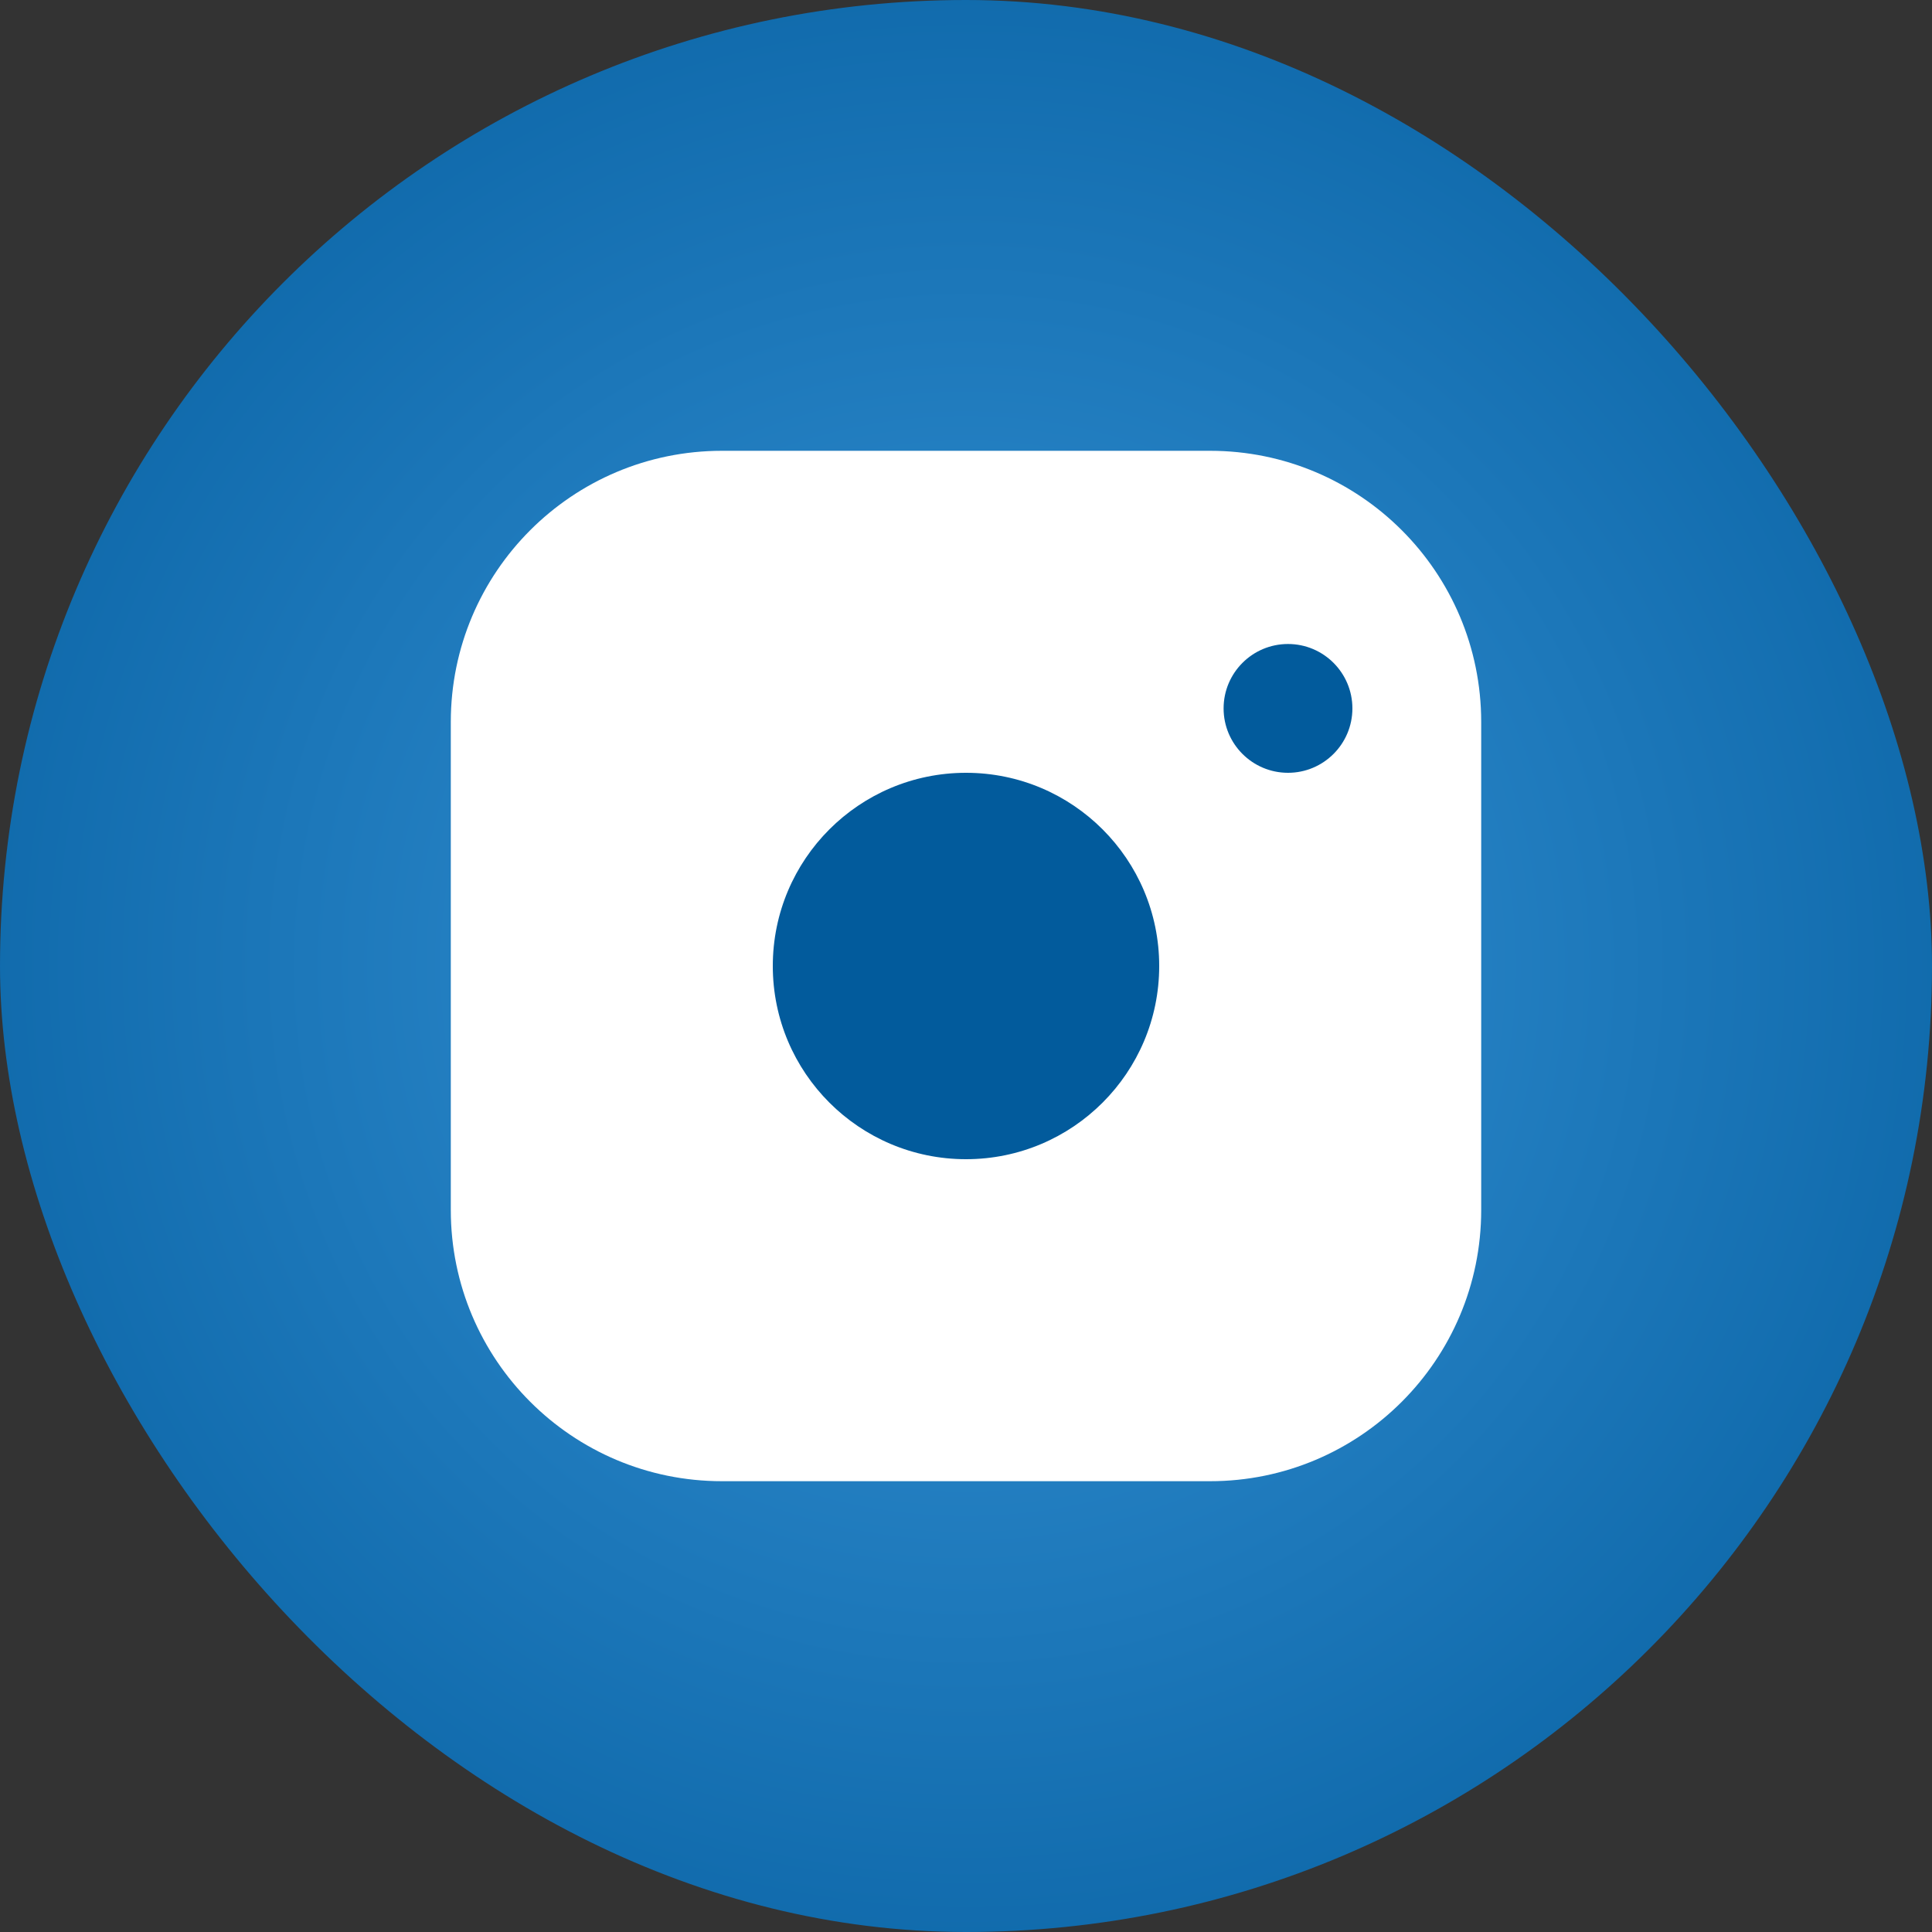
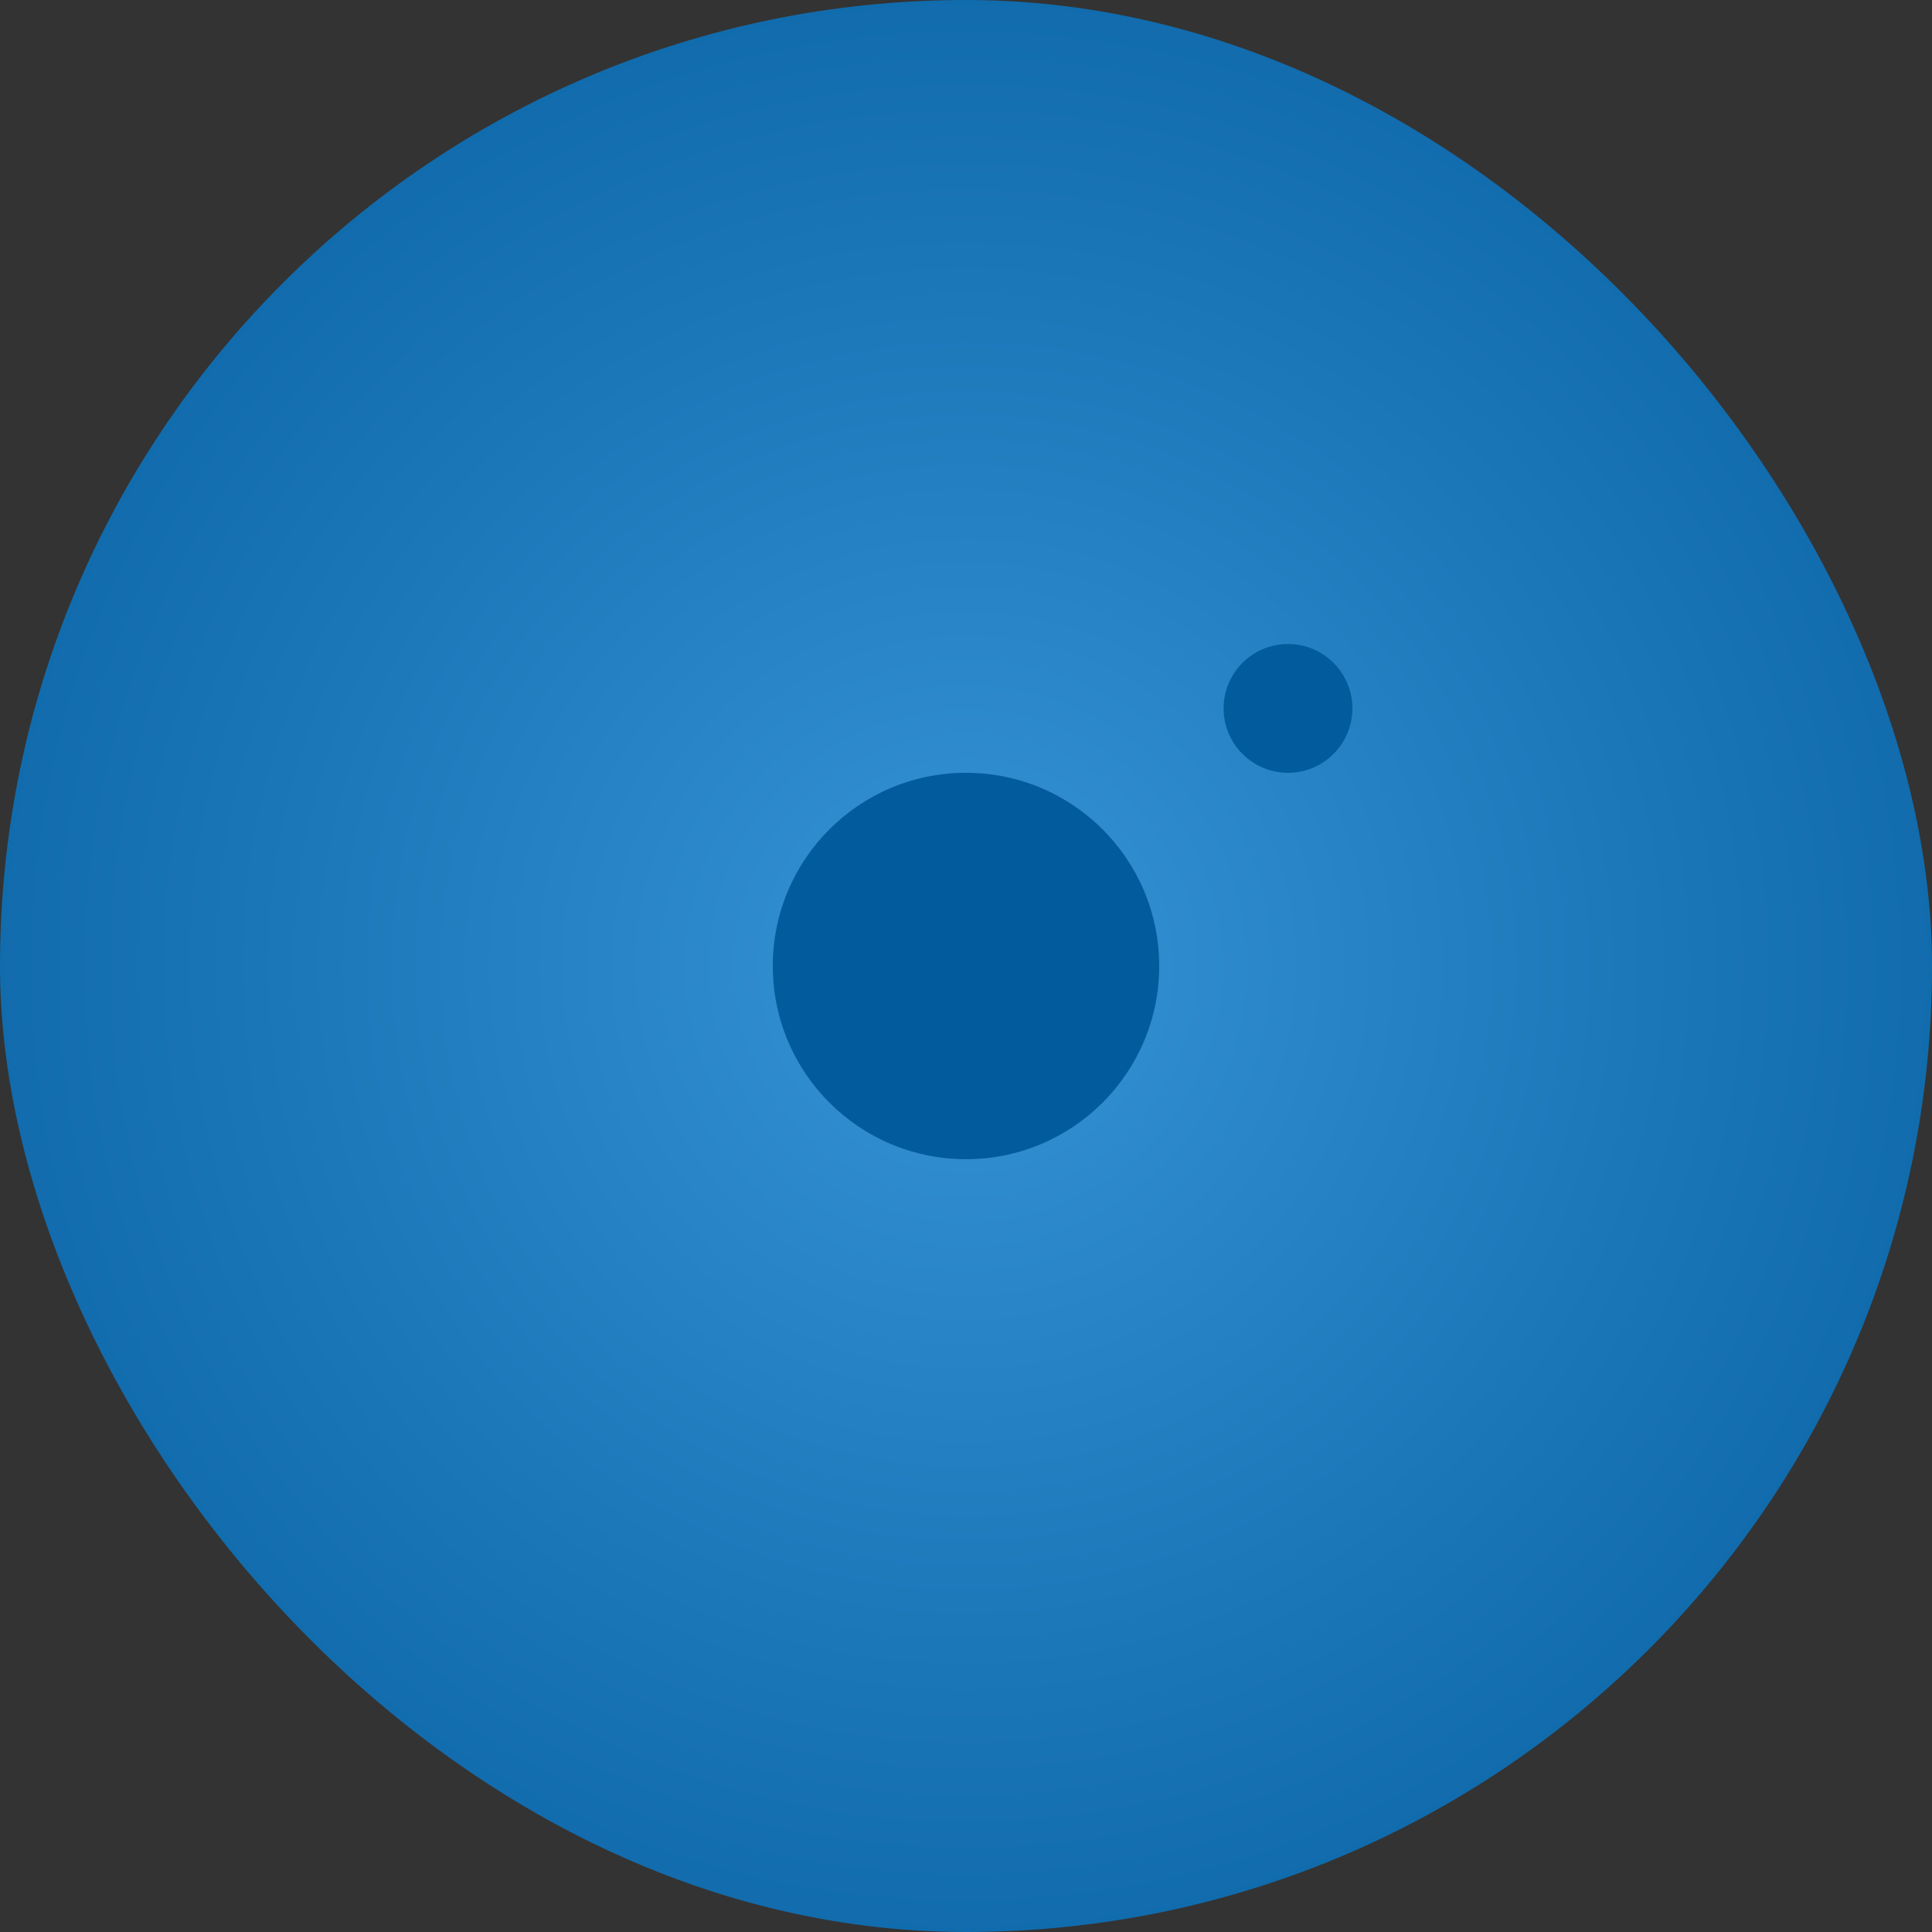
<svg xmlns="http://www.w3.org/2000/svg" width="30" height="30" viewBox="0 0 30 30" fill="none">
  <rect x="0" y="0" width="30" height="30" fill="#333333" stroke="none" />
  <rect width="30" height="30" rx="15" fill="url(#paint0_radial_317_208)" />
-   <path d="M18.79 7H11.21C8.885 7 7 8.885 7 11.211V18.789C7 21.115 8.885 23 11.21 23H18.79C21.115 23 23 21.115 23 18.789V11.211C23 8.885 21.115 7 18.79 7Z" fill="white" />
  <path d="M15 12H15C13.343 12 12 13.343 12 15C12 16.657 13.343 18 15 18H15C16.657 18 18 16.657 18 15C18 13.343 16.657 12 15 12Z" fill="#025B9C" />
  <path d="M20 10H20C19.448 10 19 10.448 19 11C19 11.552 19.448 12 20 12H20C20.552 12 21 11.552 21 11C21 10.448 20.552 10 20 10Z" fill="#025B9C" />
  <defs>
    <radialGradient id="paint0_radial_317_208" cx="0" cy="0" r="1" gradientUnits="userSpaceOnUse" gradientTransform="translate(15 15) scale(21.213)">
      <stop stop-color="#3693D6" />
      <stop offset="1" stop-color="#025B9C" />
    </radialGradient>
  </defs>
</svg>